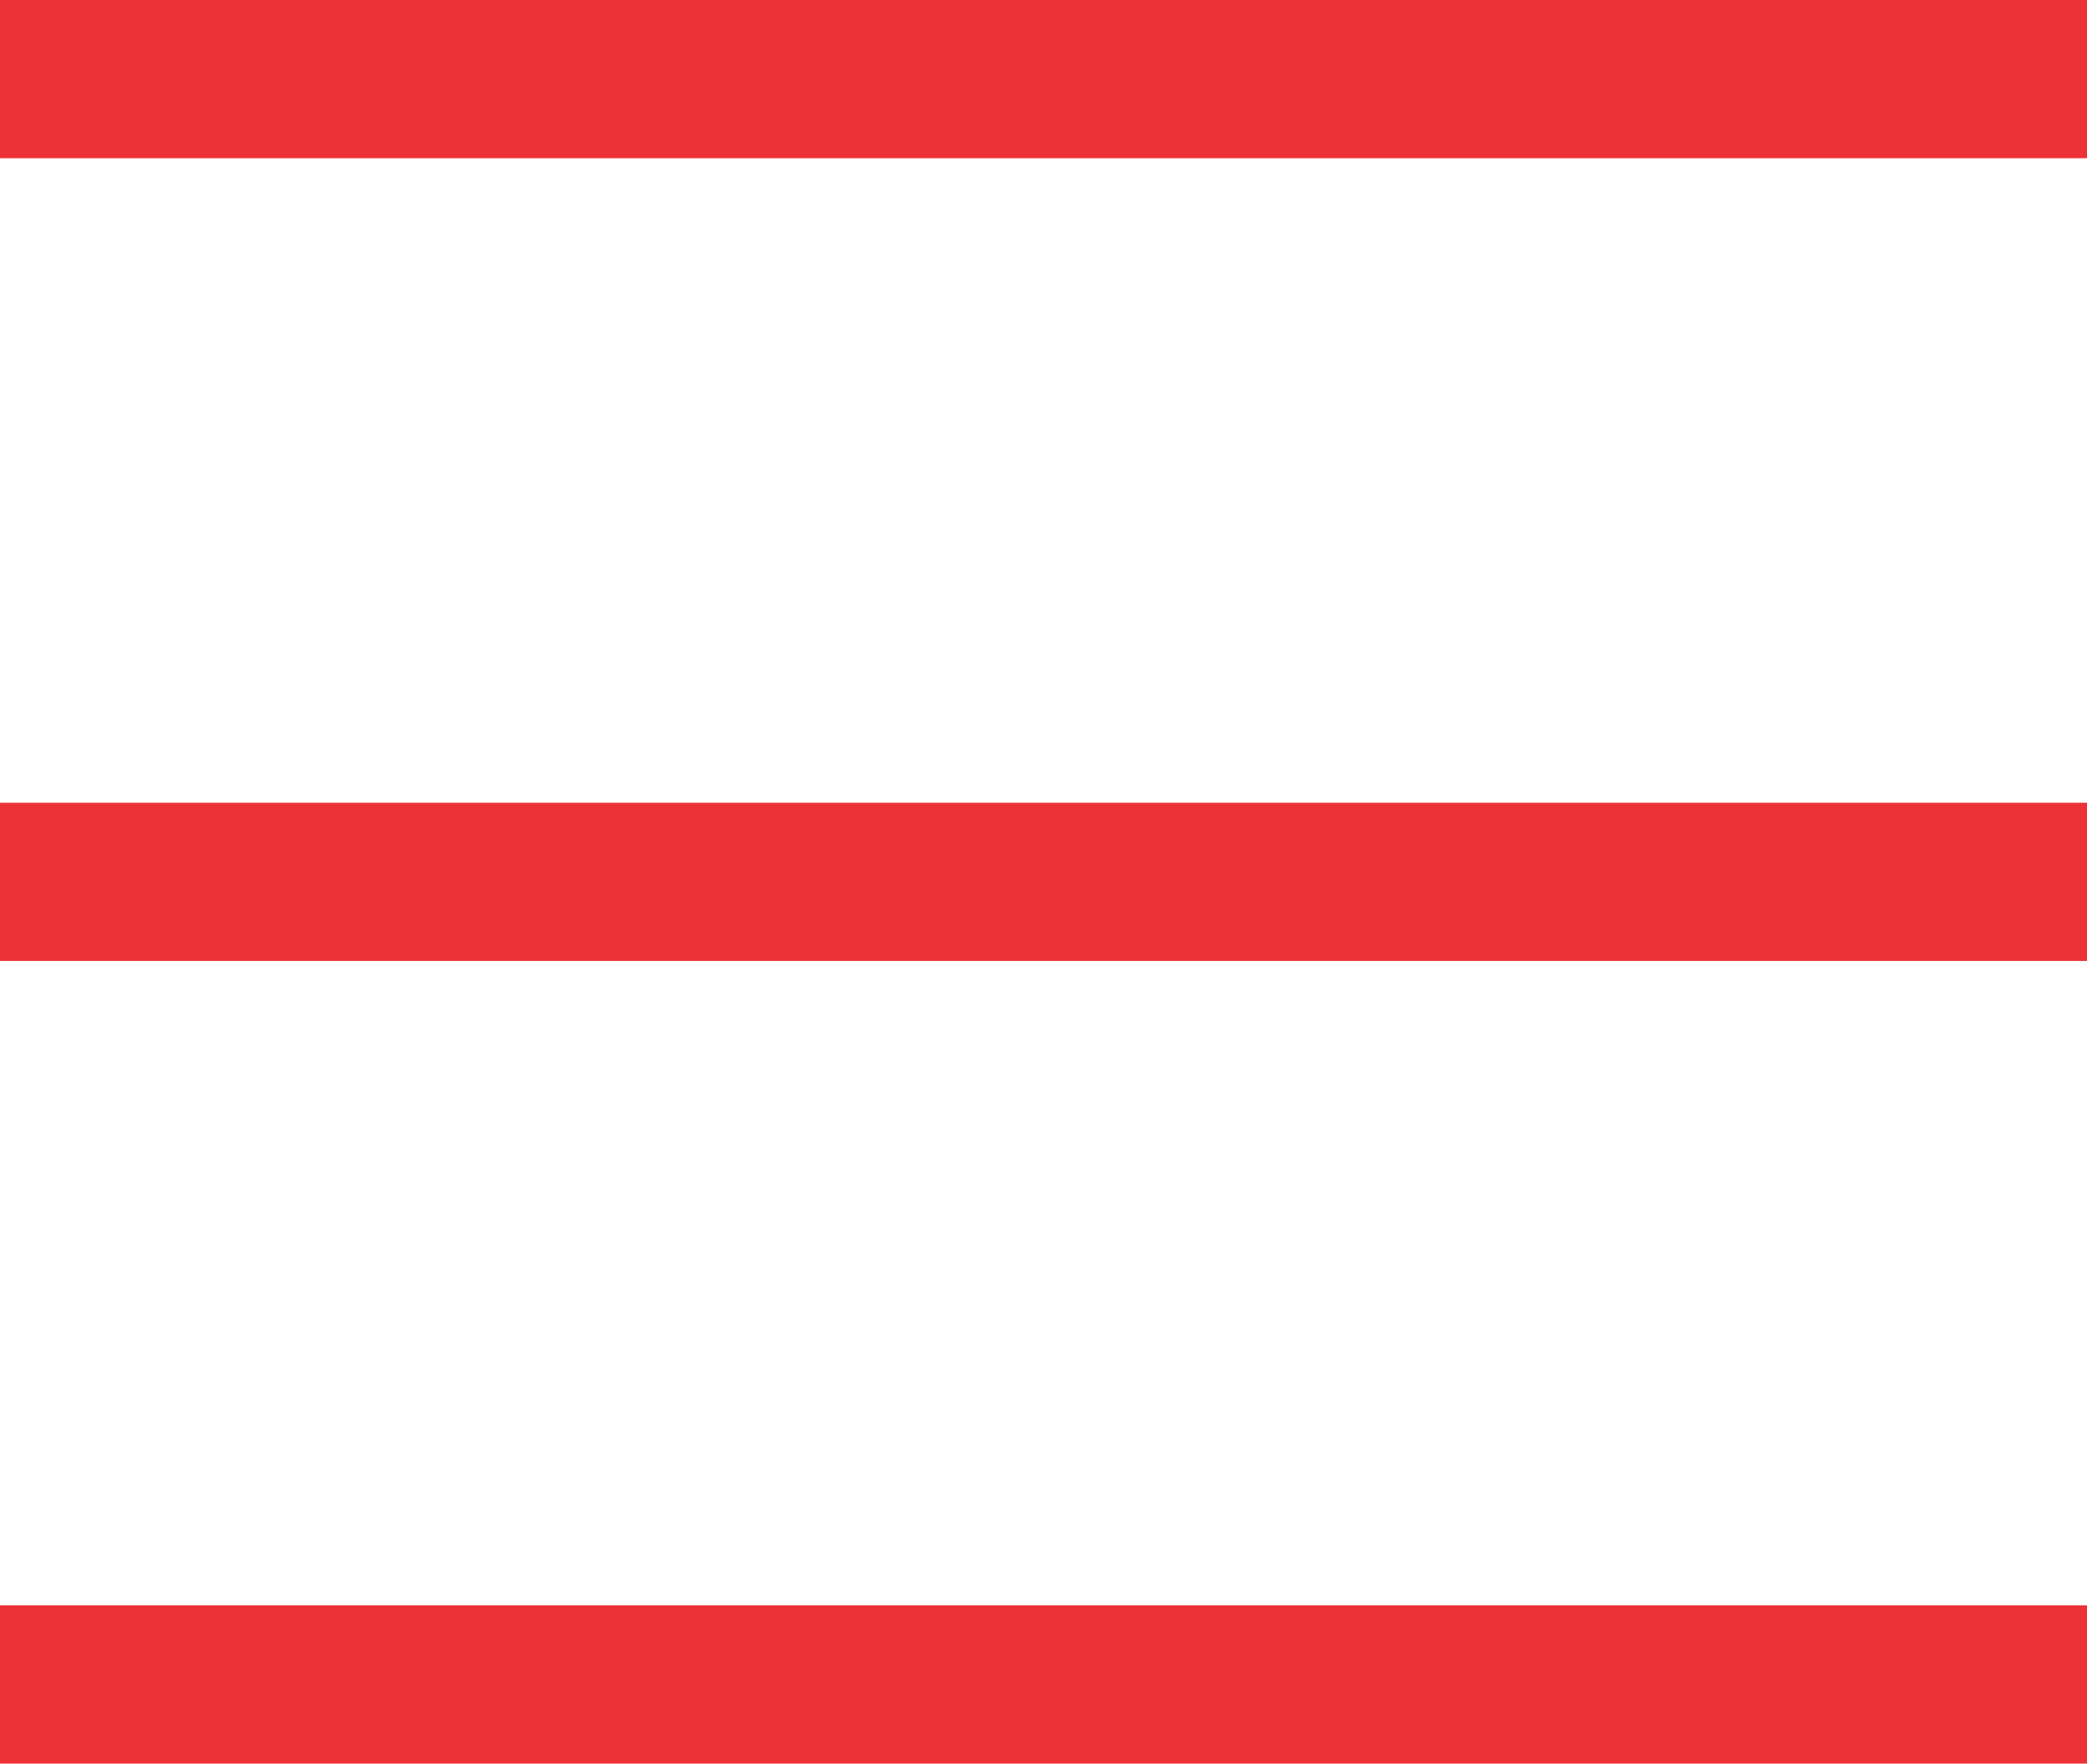
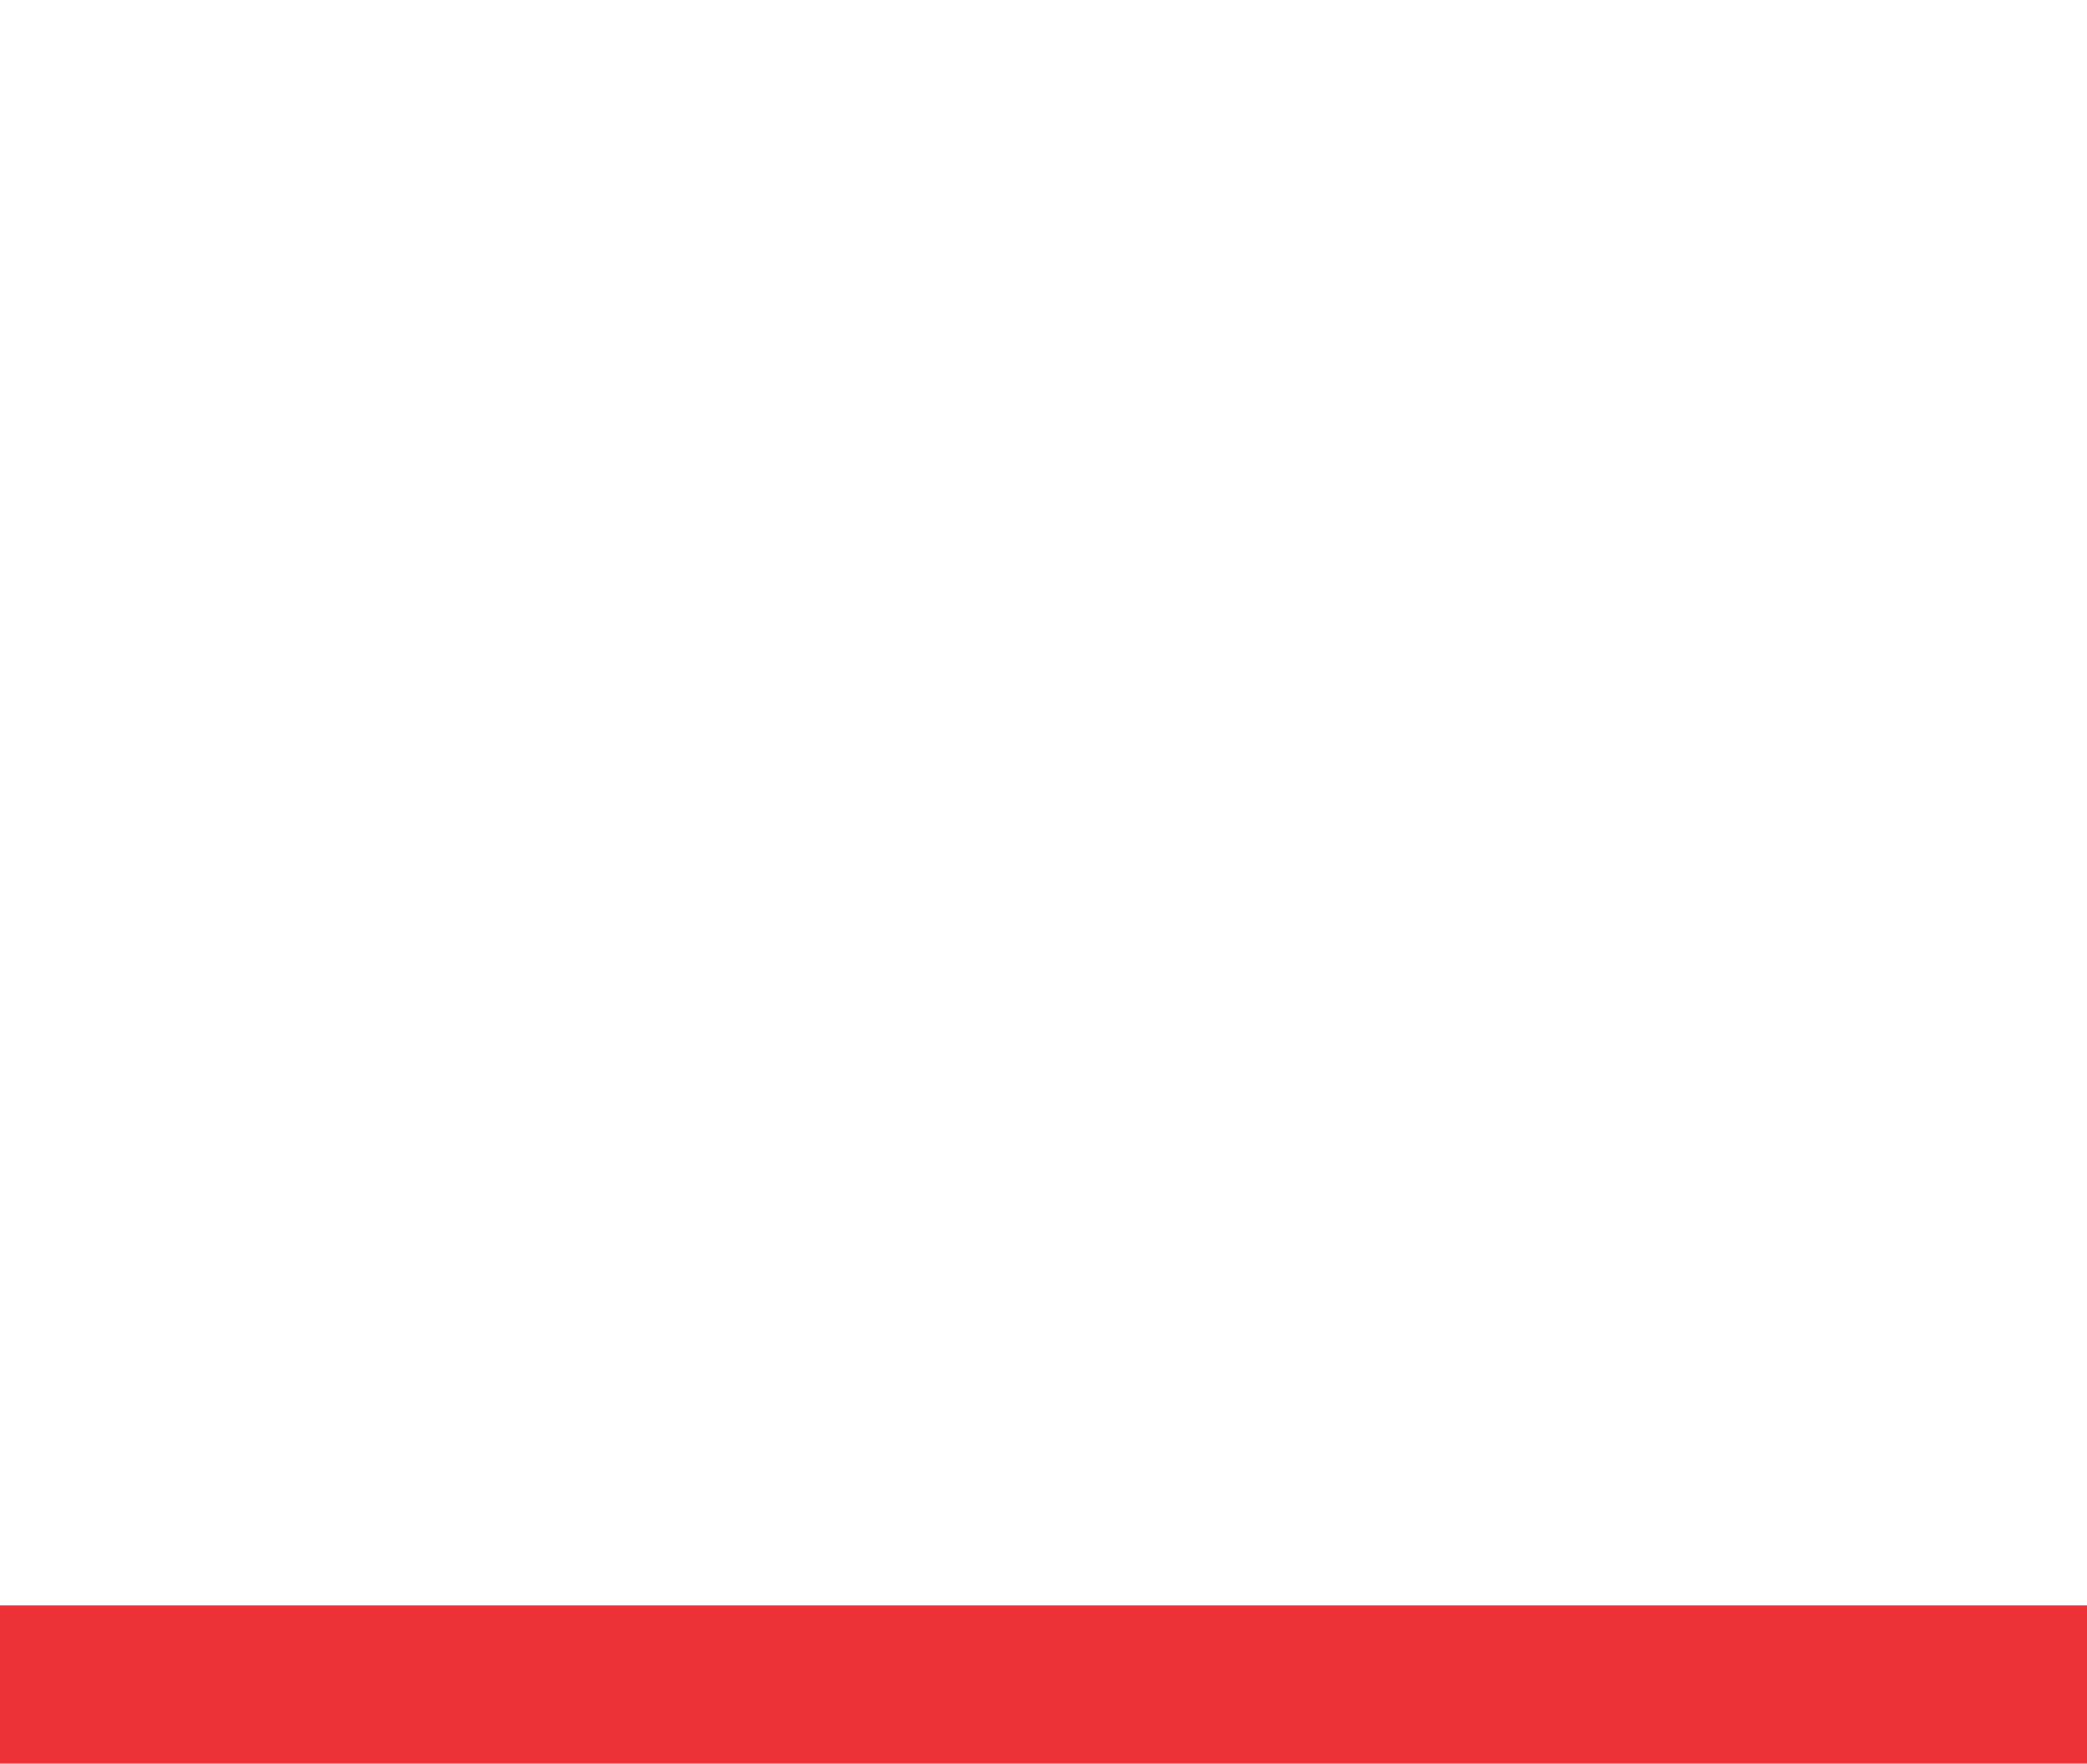
<svg xmlns="http://www.w3.org/2000/svg" width="19.788" height="16.721" viewBox="0 0 19.788 16.721">
  <g id="Hamberger" transform="translate(-310.5 -73.75)">
-     <line id="Line_1" data-name="Line 1" x2="19.788" transform="translate(310.5 74.5)" fill="none" stroke="#EC3237" stroke-width="1.5" />
-     <line id="Line_2" data-name="Line 2" x2="19.788" transform="translate(310.5 82.111)" fill="none" stroke="#EC3237" stroke-width="1.5" />
    <line id="Line_3" data-name="Line 3" x2="19.788" transform="translate(310.5 89.721)" fill="none" stroke="#EC3237" stroke-width="1.5" />
  </g>
</svg>